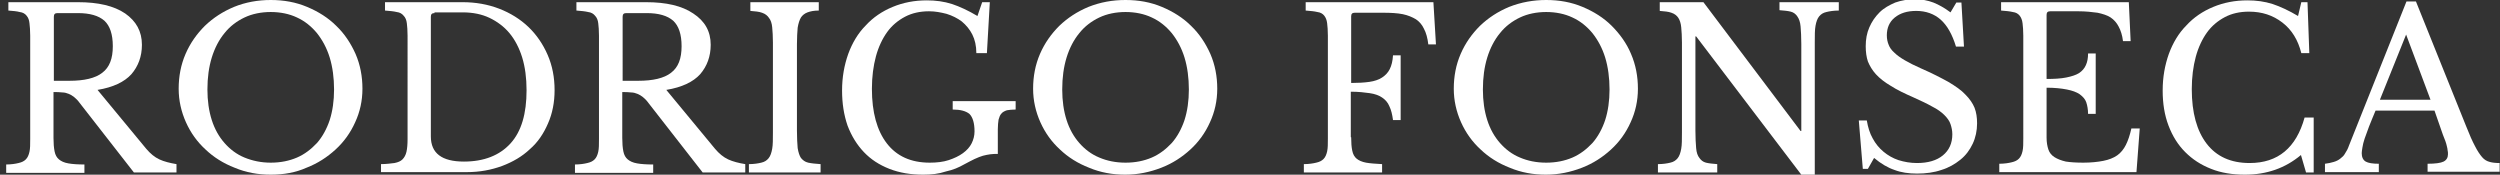
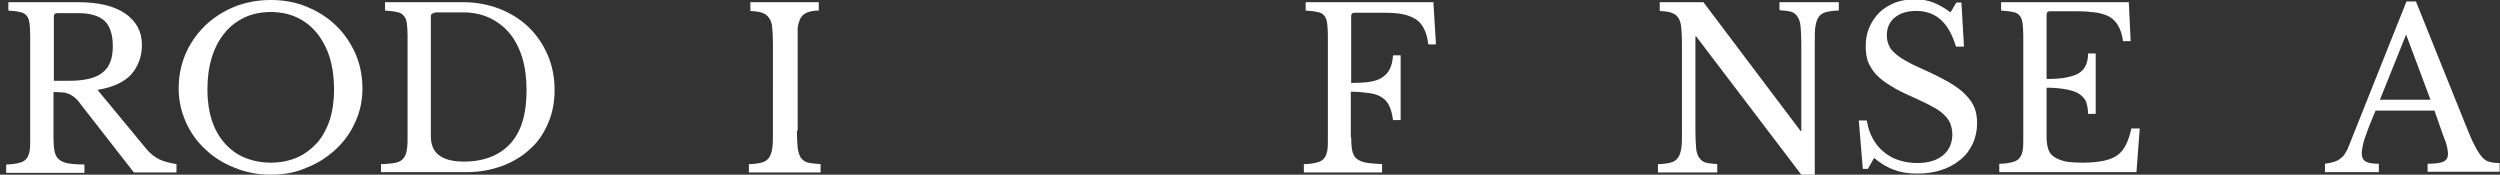
<svg xmlns="http://www.w3.org/2000/svg" id="Layer_1" x="0px" y="0px" viewBox="0 0 687 48" xml:space="preserve">
  <rect x="0" y="0" width="687" height="48" fill="#333333" stroke="none" />
  <g>
    <path fill="#FFFFFF" d="M39,12.3c0,3.2-1,5.9-2.9,8.1c-1.9,2.1-5,3.6-9.3,4.3l13.4,16.2c1.1,1.3,2.3,2.3,3.6,2.9  c1.3,0.6,2.9,1,4.7,1.3v2.3H36.8L21.9,28.3c-0.5-0.7-1-1.2-1.5-1.6c-0.5-0.4-1-0.7-1.5-0.9c-0.5-0.2-1.1-0.4-1.8-0.4  c-0.7-0.1-1.5-0.1-2.4-0.1v12.6c0,1.5,0.1,2.7,0.3,3.7c0.2,1,0.6,1.7,1.2,2.2c0.6,0.5,1.4,0.9,2.6,1.1c1.1,0.2,2.6,0.3,4.4,0.3v2.3  H1.7v-2.3c1.4,0,2.6-0.2,3.4-0.4c0.9-0.2,1.5-0.5,2-1c0.5-0.5,0.8-1.2,1-2.1c0.2-0.9,0.2-2,0.2-3.5V9.8c0-1.4-0.1-2.6-0.2-3.4  C8,5.5,7.8,4.9,7.3,4.3c-0.4-0.5-1-0.9-1.9-1C4.7,3.1,3.6,3,2.3,2.9V0.6h19.1c5.6,0,9.9,1,13,3.1C37.4,5.8,39,8.6,39,12.3z   M14.8,22.2h4.3c4,0,7.1-0.7,9-2.2c2-1.5,2.9-3.9,2.9-7.3c0-3.3-0.8-5.6-2.3-7c-1.6-1.4-4-2.1-7.3-2.1h-5.6c-0.7,0-1,0.3-1,1V22.2z  " />
    <path fill="#FFFFFF" d="M74.4,0c3.6,0,6.9,0.6,10,1.9c3.1,1.3,5.8,3,8,5.2c2.3,2.2,4,4.8,5.3,7.7c1.3,3,1.9,6.2,1.9,9.6  c0,3.3-0.7,6.4-2,9.2c-1.3,2.9-3.1,5.4-5.4,7.5c-2.3,2.1-4.9,3.8-8,5C81.3,47.4,78,48,74.4,48c-3.5,0-6.8-0.6-9.9-1.9  c-3.1-1.2-5.8-2.9-8-5c-2.3-2.1-4.1-4.6-5.4-7.5c-1.3-2.9-2-6-2-9.2c0-3.4,0.6-6.6,1.9-9.6c1.3-3,3.1-5.5,5.3-7.7  c2.3-2.2,4.9-3.9,8-5.2C67.5,0.6,70.9,0,74.4,0z M74.4,44.7c2.7,0,5.1-0.5,7.2-1.4c2.1-0.9,3.9-2.3,5.5-4c1.5-1.7,2.7-3.9,3.5-6.3  c0.8-2.5,1.2-5.3,1.2-8.4c0-3.2-0.4-6.2-1.2-8.8c-0.8-2.6-2-4.8-3.5-6.7c-1.5-1.8-3.3-3.3-5.5-4.3c-2.1-1-4.6-1.5-7.2-1.5  s-5.1,0.5-7.2,1.5c-2.1,1-4,2.4-5.5,4.3c-1.5,1.8-2.7,4.1-3.5,6.7c-0.8,2.6-1.2,5.5-1.2,8.8c0,3.1,0.4,5.9,1.2,8.4  c0.8,2.5,2,4.6,3.5,6.3c1.5,1.7,3.3,3.1,5.5,4C69.4,44.2,71.8,44.7,74.4,44.7z" />
    <path fill="#FFFFFF" d="M104.7,47.4v-2.3c1.5,0,2.8-0.2,3.7-0.3c1-0.2,1.7-0.5,2.2-1c0.5-0.5,0.9-1.2,1.1-2.1  c0.2-0.9,0.3-2,0.3-3.5V9.8c0-1.4-0.1-2.6-0.2-3.4c-0.1-0.9-0.4-1.6-0.9-2.1c-0.4-0.5-1-0.9-1.9-1c-0.8-0.2-1.9-0.3-3.2-0.4V0.6  h21.3c3.6,0,7,0.6,10.1,1.8c3.1,1.2,5.8,2.9,8,5c2.2,2.1,4,4.7,5.3,7.7c1.3,3,1.9,6.2,1.9,9.7c0,3.3-0.6,6.4-1.8,9.1  c-1.2,2.8-2.8,5.2-5,7.1c-2.1,2-4.7,3.5-7.6,4.6c-3,1.1-6.2,1.7-9.7,1.7H104.7z M119.4,3.6c-0.7,0-1,0.3-1,1v32.9  c0,4.6,3,6.9,9.1,6.9c5.5,0,9.8-1.7,12.8-5c3-3.3,4.4-8.2,4.4-14.6c0-3.4-0.4-6.4-1.2-9c-0.8-2.6-2-4.9-3.5-6.7  c-1.5-1.8-3.4-3.2-5.5-4.2c-2.1-1-4.6-1.5-7.3-1.5H119.4z" />
-     <path fill="#FFFFFF" d="M195.3,12.3c0,3.2-1,5.9-2.9,8.1c-1.9,2.1-5,3.6-9.3,4.3l13.4,16.2c1.1,1.3,2.3,2.3,3.6,2.9  c1.3,0.6,2.9,1,4.7,1.3v2.3h-11.7l-14.9-19.1c-0.5-0.7-1-1.2-1.5-1.6c-0.5-0.4-1-0.7-1.5-0.9c-0.5-0.2-1.1-0.4-1.8-0.4  c-0.7-0.1-1.5-0.1-2.4-0.1v12.6c0,1.5,0.1,2.7,0.3,3.7c0.2,1,0.6,1.7,1.2,2.2c0.6,0.5,1.4,0.9,2.6,1.1c1.1,0.2,2.6,0.3,4.4,0.3v2.3  H158v-2.3c1.4,0,2.6-0.2,3.4-0.4c0.9-0.2,1.5-0.5,2-1c0.5-0.5,0.8-1.2,1-2.1c0.2-0.9,0.2-2,0.2-3.5V9.8c0-1.4-0.1-2.6-0.2-3.4  c-0.1-0.9-0.4-1.6-0.9-2.1c-0.4-0.5-1-0.9-1.9-1c-0.8-0.2-1.9-0.3-3.2-0.4V0.6h19.1c5.6,0,9.9,1,13,3.1  C193.7,5.8,195.3,8.6,195.3,12.3z M171.1,22.2h4.3c4,0,7.1-0.7,9-2.2c2-1.5,2.9-3.9,2.9-7.3c0-3.3-0.8-5.6-2.3-7  c-1.6-1.4-4-2.1-7.3-2.1h-5.6c-0.7,0-1,0.3-1,1V22.2z" />
-     <path fill="#FFFFFF" d="M219,35.9c0,2,0.1,3.6,0.2,4.8c0.2,1.2,0.5,2.1,0.9,2.7c0.5,0.6,1.1,1.1,2,1.3c0.9,0.2,2,0.3,3.4,0.4v2.3  h-19.7v-2.3c1.4,0,2.6-0.2,3.4-0.4c0.9-0.2,1.5-0.6,2-1.2c0.5-0.6,0.8-1.5,1-2.6c0.2-1.1,0.2-2.6,0.2-4.5V11.7  c0-1.7-0.1-3.1-0.2-4.2c-0.1-1.1-0.4-2-0.9-2.6c-0.4-0.6-1-1.1-1.9-1.4c-0.8-0.3-1.9-0.4-3.2-0.5V0.6H225v2.3  c-1.3,0-2.3,0.2-3.1,0.5c-0.8,0.3-1.4,0.8-1.8,1.4c-0.4,0.7-0.7,1.6-0.9,2.8c-0.1,1.2-0.2,2.7-0.2,4.5V35.9z" />
-     <path fill="#FFFFFF" d="M253.7,48c-3.4,0-6.5-0.5-9.3-1.6c-2.8-1.1-5.1-2.6-7-4.6c-1.9-2-3.4-4.4-4.5-7.3c-1-2.9-1.5-6.1-1.5-9.6  c0-3.7,0.6-7,1.7-10.1c1.1-3,2.7-5.7,4.8-7.8c2-2.2,4.5-3.9,7.4-5.1c2.9-1.2,6-1.8,9.4-1.8c2.4,0,4.7,0.3,6.9,1  c2.1,0.7,4.5,1.8,7,3.3l1.3-3.8h2.1l-0.8,14h-2.9c0-2-0.4-3.7-1.1-5.1c-0.7-1.4-1.7-2.6-2.9-3.6c-1.2-0.9-2.6-1.6-4.2-2.1  c-1.6-0.4-3.1-0.7-4.8-0.7c-2.5,0-4.7,0.5-6.6,1.5c-1.9,1-3.6,2.4-4.9,4.2c-1.3,1.8-2.4,4.1-3.1,6.7c-0.7,2.6-1.1,5.6-1.1,8.9  c0,6.5,1.4,11.5,4.1,15c2.7,3.5,6.6,5.3,11.8,5.3c1.9,0,3.7-0.2,5.2-0.7c1.5-0.5,2.8-1.1,3.9-1.9c1.1-0.8,1.9-1.7,2.4-2.7  c0.5-1,0.8-2.1,0.8-3.3c0-2.3-0.5-3.9-1.4-4.8c-1-0.8-2.5-1.2-4.6-1.2v-2.3h17.3v2.3c-1,0-1.8,0.1-2.4,0.2  c-0.6,0.2-1.2,0.5-1.5,0.9c-0.4,0.4-0.6,1-0.8,1.7c-0.1,0.7-0.2,1.6-0.2,2.6v6.8c-0.8,0-1.5,0-2.1,0.1c-0.6,0.1-1.3,0.2-2,0.4  c-0.7,0.2-1.4,0.5-2.3,0.9c-0.8,0.4-1.8,0.9-2.9,1.5c-1.4,0.8-3,1.5-4.9,1.9C257.9,47.8,255.9,48,253.7,48z" />
-     <path fill="#FFFFFF" d="M309.3,0c3.6,0,6.9,0.6,10,1.9c3.1,1.3,5.8,3,8,5.2c2.3,2.2,4,4.8,5.3,7.7c1.3,3,1.9,6.2,1.9,9.6  c0,3.3-0.7,6.4-2,9.2c-1.3,2.9-3.1,5.4-5.4,7.5c-2.3,2.1-4.9,3.8-8,5c-3.1,1.2-6.4,1.9-9.9,1.9c-3.5,0-6.8-0.6-9.9-1.9  c-3.1-1.2-5.8-2.9-8-5c-2.3-2.1-4.1-4.6-5.4-7.5c-1.3-2.9-2-6-2-9.2c0-3.4,0.6-6.6,1.9-9.6c1.3-3,3.1-5.5,5.3-7.7  c2.3-2.2,4.9-3.9,8-5.2C302.4,0.6,305.7,0,309.3,0z M309.3,44.7c2.7,0,5.1-0.5,7.2-1.4c2.1-0.9,3.9-2.3,5.5-4  c1.5-1.7,2.7-3.9,3.5-6.3c0.8-2.5,1.2-5.3,1.2-8.4c0-3.2-0.4-6.2-1.2-8.8c-0.8-2.6-2-4.8-3.5-6.7c-1.5-1.8-3.3-3.3-5.5-4.3  c-2.1-1-4.6-1.5-7.2-1.5s-5.1,0.5-7.2,1.5c-2.1,1-4,2.4-5.5,4.3c-1.5,1.8-2.7,4.1-3.5,6.7c-0.8,2.6-1.2,5.5-1.2,8.8  c0,3.1,0.4,5.9,1.2,8.4c0.8,2.5,2,4.6,3.5,6.3c1.5,1.7,3.3,3.1,5.5,4C304.2,44.2,306.6,44.7,309.3,44.7z" />
+     <path fill="#FFFFFF" d="M219,35.9c0,2,0.1,3.6,0.2,4.8c0.2,1.2,0.5,2.1,0.9,2.7c0.5,0.6,1.1,1.1,2,1.3c0.9,0.2,2,0.3,3.4,0.4v2.3  h-19.7v-2.3c1.4,0,2.6-0.2,3.4-0.4c0.9-0.2,1.5-0.6,2-1.2c0.5-0.6,0.8-1.5,1-2.6c0.2-1.1,0.2-2.6,0.2-4.5V11.7  c0-1.7-0.1-3.1-0.2-4.2c-0.1-1.1-0.4-2-0.9-2.6c-0.4-0.6-1-1.1-1.9-1.4c-0.8-0.3-1.9-0.4-3.2-0.5V0.6H225v2.3  c-1.3,0-2.3,0.2-3.1,0.5c-0.8,0.3-1.4,0.8-1.8,1.4c-0.4,0.7-0.7,1.6-0.9,2.8V35.9z" />
    <path fill="#FFFFFF" d="M371.3,37.7c0,1.5,0.1,2.8,0.3,3.7c0.2,1,0.6,1.7,1.2,2.2c0.6,0.5,1.5,0.9,2.6,1.1c1.1,0.2,2.6,0.3,4.4,0.4  v2.3h-21.5v-2.3c1.4,0,2.6-0.2,3.4-0.4c0.9-0.2,1.5-0.5,2-1c0.5-0.5,0.8-1.2,1-2.1c0.2-0.9,0.2-2,0.2-3.5V9.8  c0-1.4-0.1-2.6-0.2-3.4c-0.1-0.9-0.4-1.6-0.8-2.1c-0.4-0.5-1-0.9-1.9-1c-0.8-0.2-1.9-0.3-3.2-0.4V0.6h35.1l0.7,11.6h-2.1  c-0.2-1.7-0.6-3.2-1.2-4.3c-0.5-1.1-1.3-2-2.2-2.6c-1-0.6-2.2-1.1-3.6-1.4c-1.5-0.3-3.3-0.4-5.5-0.4h-7.7c-0.7,0-1,0.3-1,1v18.3  c1.9,0,3.6-0.1,5-0.3c1.4-0.2,2.6-0.6,3.5-1.2c0.9-0.6,1.6-1.3,2.1-2.3c0.5-1,0.8-2.2,0.9-3.8h2.1v17.8h-2.1  c-0.2-1.5-0.5-2.8-1-3.8c-0.4-1-1.1-1.8-2-2.4c-0.9-0.6-2-1-3.4-1.2c-1.4-0.2-3.1-0.4-5.2-0.4V37.7z" />
-     <path fill="#FFFFFF" d="M424.9,0c3.6,0,6.9,0.6,10,1.9c3.1,1.3,5.8,3,8,5.2s4.1,4.8,5.3,7.7c1.3,3,1.9,6.2,1.9,9.6  c0,3.3-0.7,6.4-2,9.2c-1.3,2.9-3.1,5.4-5.4,7.5c-2.3,2.1-4.9,3.8-8,5c-3.1,1.2-6.4,1.9-9.9,1.9s-6.8-0.6-9.9-1.9  c-3.1-1.2-5.8-2.9-8-5c-2.3-2.1-4.1-4.6-5.4-7.5c-1.3-2.9-2-6-2-9.2c0-3.4,0.6-6.6,1.9-9.6c1.3-3,3.1-5.5,5.3-7.7  c2.3-2.2,4.9-3.9,8-5.2C418,0.6,421.4,0,424.9,0z M424.9,44.7c2.7,0,5.1-0.5,7.2-1.4c2.1-0.9,3.9-2.3,5.5-4  c1.5-1.7,2.7-3.9,3.5-6.3c0.8-2.5,1.2-5.3,1.2-8.4c0-3.2-0.4-6.2-1.2-8.8c-0.8-2.6-2-4.8-3.5-6.7c-1.5-1.8-3.3-3.3-5.5-4.3  c-2.1-1-4.6-1.5-7.2-1.5s-5.1,0.5-7.2,1.5c-2.1,1-4,2.4-5.5,4.3c-1.5,1.8-2.7,4.1-3.5,6.7c-0.8,2.6-1.2,5.5-1.2,8.8  c0,3.1,0.4,5.9,1.2,8.4c0.8,2.5,2,4.6,3.5,6.3c1.5,1.7,3.3,3.1,5.5,4C419.8,44.2,422.2,44.7,424.9,44.7z" />
    <path fill="#FFFFFF" d="M495,48l-28.9-38h-0.2v25.9c0,2,0.1,3.6,0.2,4.8c0.1,1.2,0.4,2.1,0.9,2.7c0.4,0.6,1,1.1,1.8,1.3  c0.8,0.2,1.8,0.3,3.1,0.4v2.3h-16.3v-2.3c1.4,0,2.6-0.2,3.4-0.4c0.9-0.2,1.5-0.6,2-1.2c0.5-0.6,0.8-1.5,1-2.6  c0.2-1.1,0.2-2.6,0.2-4.5V11.7c0-1.7-0.1-3.1-0.2-4.2c-0.1-1.1-0.4-2-0.8-2.6c-0.4-0.6-1-1.1-1.9-1.4c-0.8-0.3-1.9-0.4-3.2-0.5V0.6  h12L494.8,36h0.2V12.1c0-2-0.1-3.6-0.2-4.8c-0.1-1.2-0.4-2.1-0.9-2.8c-0.4-0.6-1-1.1-1.8-1.3c-0.8-0.2-1.8-0.3-3.1-0.4V0.6h16.3  v2.3c-1.4,0-2.6,0.2-3.4,0.4c-0.9,0.2-1.5,0.6-2,1.2c-0.5,0.6-0.8,1.5-1,2.6c-0.2,1.1-0.2,2.6-0.2,4.5V48H495z" />
    <path fill="#FFFFFF" d="M510.8,33.1h2.2c0.3,1.8,0.8,3.5,1.6,4.9c0.8,1.5,1.8,2.7,3,3.7c1.2,1,2.6,1.8,4.1,2.3  c1.6,0.5,3.3,0.8,5.1,0.8c3,0,5.4-0.7,7.1-2.1c1.7-1.4,2.6-3.3,2.6-5.8c0-1-0.2-1.9-0.5-2.8c-0.3-0.9-0.9-1.7-1.7-2.5  c-0.8-0.8-1.9-1.6-3.3-2.3c-1.4-0.8-3.1-1.6-5.1-2.5c-2.5-1.1-4.6-2.1-6.3-3.2c-1.7-1-3.1-2.1-4.1-3.2c-1-1.1-1.7-2.3-2.2-3.5  c-0.4-1.2-0.6-2.6-0.6-4.2c0-1.9,0.3-3.6,1-5.2c0.7-1.6,1.6-2.9,2.8-4.1c1.2-1.2,2.7-2,4.3-2.7c1.7-0.6,3.5-0.9,5.5-0.9  c1.8,0,3.4,0.3,5,0.9c1.5,0.6,3.1,1.5,4.7,2.7l1.6-2.7h1.4l0.7,12.1h-2.2c-1-3.3-2.4-5.8-4.2-7.4c-1.8-1.6-4.1-2.4-6.7-2.4  c-2.5,0-4.4,0.6-5.9,1.8s-2.2,2.9-2.2,4.9c0,1,0.2,1.9,0.5,2.6c0.3,0.8,0.8,1.5,1.6,2.2c0.7,0.7,1.7,1.4,2.9,2.1  c1.2,0.7,2.6,1.4,4.4,2.2c3,1.3,5.5,2.6,7.5,3.7c2,1.2,3.6,2.3,4.7,3.5c1.2,1.2,2,2.4,2.5,3.6c0.5,1.3,0.7,2.7,0.7,4.3  c0,2-0.4,3.9-1.2,5.6c-0.8,1.7-1.9,3.2-3.4,4.4c-1.5,1.2-3.2,2.2-5.2,2.8c-2,0.7-4.3,1-6.7,1c-2.3,0-4.4-0.3-6.2-1  c-1.8-0.6-3.7-1.7-5.6-3.3l-1.7,3h-1.4L510.8,33.1z" />
    <path fill="#FFFFFF" d="M562.3,21.7c2.2,0,4-0.1,5.5-0.4c1.5-0.3,2.7-0.7,3.5-1.2c0.9-0.6,1.5-1.3,1.9-2.2c0.4-0.9,0.6-1.9,0.6-3.2  h2.1v16.6h-2.1c0-1.2-0.2-2.3-0.5-3.2c-0.3-0.9-1-1.6-1.8-2.2c-0.9-0.6-2-1-3.5-1.3c-1.5-0.3-3.4-0.5-5.6-0.5v13.7  c0,1.3,0.2,2.4,0.5,3.3c0.3,0.9,0.9,1.6,1.7,2.1c0.8,0.5,1.8,0.9,3.1,1.2c1.3,0.2,2.9,0.3,4.8,0.3c2.1,0,4-0.2,5.5-0.5  c1.5-0.3,2.8-0.8,3.8-1.5c1-0.7,1.8-1.7,2.4-2.9c0.6-1.2,1.1-2.7,1.5-4.5h2.3l-0.9,12h-37.7v-2.3c1.4,0,2.6-0.2,3.4-0.4  c0.9-0.2,1.5-0.5,2-1c0.5-0.5,0.8-1.2,1-2.1c0.2-0.9,0.2-2,0.2-3.5V9.8c0-1.4-0.1-2.6-0.2-3.4c-0.1-0.9-0.4-1.6-0.8-2.1  c-0.4-0.5-1-0.9-1.9-1c-0.8-0.2-1.9-0.3-3.2-0.4V0.6h35.1l0.5,10.7h-2.1c-0.2-1.6-0.6-2.9-1.2-4c-0.5-1-1.3-1.9-2.2-2.5  s-2.2-1-3.6-1.3c-1.5-0.2-3.2-0.4-5.3-0.4h-7.7c-0.7,0-1,0.3-1,1V21.7z" />
-     <path fill="#FFFFFF" d="M632.4,0.6h1.7l0.5,14h-2.2c-0.9-3.6-2.6-6.4-5.2-8.4c-2.6-2-5.6-3-9.2-3c-2.5,0-4.7,0.5-6.6,1.5  c-1.9,1-3.6,2.4-4.9,4.2c-1.3,1.8-2.4,4.1-3.1,6.7c-0.7,2.6-1.1,5.6-1.1,8.9c0,6.5,1.4,11.5,4.1,15c2.7,3.5,6.6,5.3,11.8,5.3  c7.8,0,12.8-4.2,15.1-12.5h2.5v15.1h-2.1l-1.4-4.8c-4.3,3.6-9.4,5.4-15.4,5.4c-3.4,0-6.6-0.5-9.3-1.6c-2.8-1.1-5.1-2.6-7.1-4.6  c-2-2-3.5-4.4-4.6-7.3c-1.1-2.9-1.6-6.1-1.6-9.6c0-3.7,0.6-7,1.7-10.1c1.1-3,2.7-5.7,4.8-7.8c2-2.2,4.5-3.9,7.4-5.1  c2.9-1.2,6-1.8,9.4-1.8c2.4,0,4.7,0.3,6.9,1c2.1,0.7,4.5,1.8,7,3.3L632.4,0.6z" />
    <path fill="#FFFFFF" d="M669,30.4h-16.2c-0.7,1.7-1.3,3.1-1.8,4.4c-0.5,1.3-0.9,2.4-1.2,3.3c-0.3,0.9-0.5,1.7-0.6,2.4  c-0.1,0.6-0.2,1.2-0.2,1.6c0,1.1,0.4,1.9,1.1,2.3c0.7,0.4,1.9,0.6,3.6,0.6v2.3h-14.8v-2.3c0.9-0.1,1.7-0.3,2.4-0.5  c0.7-0.2,1.3-0.5,1.8-0.9c0.5-0.4,1-0.8,1.3-1.4c0.4-0.6,0.8-1.3,1.1-2.2l15.8-39.6h2.6l13.8,34.3c0.9,2.3,1.7,4.1,2.4,5.4  c0.7,1.4,1.4,2.4,2,3.1c0.6,0.7,1.3,1.1,2.1,1.3c0.7,0.2,1.6,0.3,2.7,0.3v2.4h-19.8V45c2.1,0,3.6-0.2,4.4-0.6  c0.8-0.4,1.2-1.1,1.2-2c0-0.4,0-0.8-0.1-1.1c0-0.3-0.1-0.7-0.2-1.1c-0.1-0.4-0.2-0.9-0.4-1.4c-0.2-0.5-0.4-1.1-0.7-1.8L669,30.4z   M654,27.4h13.9l-6.7-17.9L654,27.4z" />
  </g>
</svg>